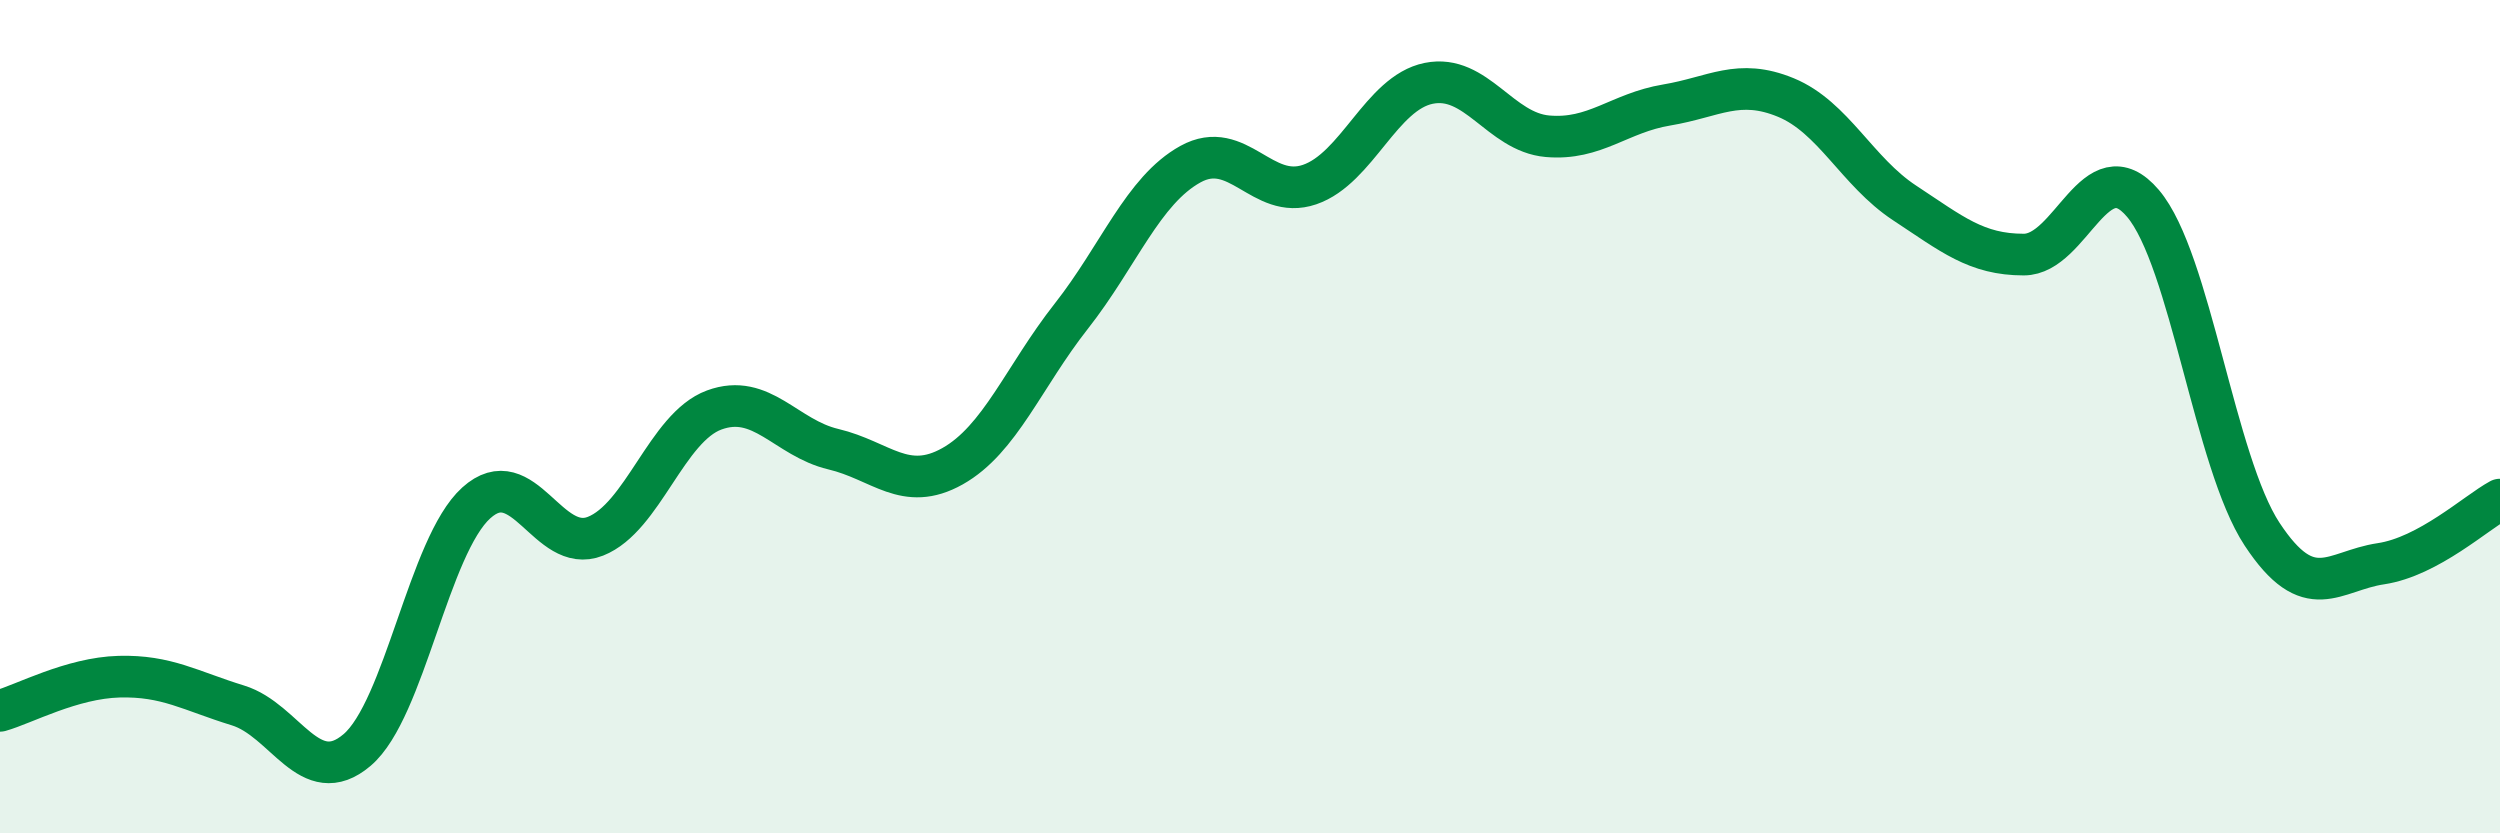
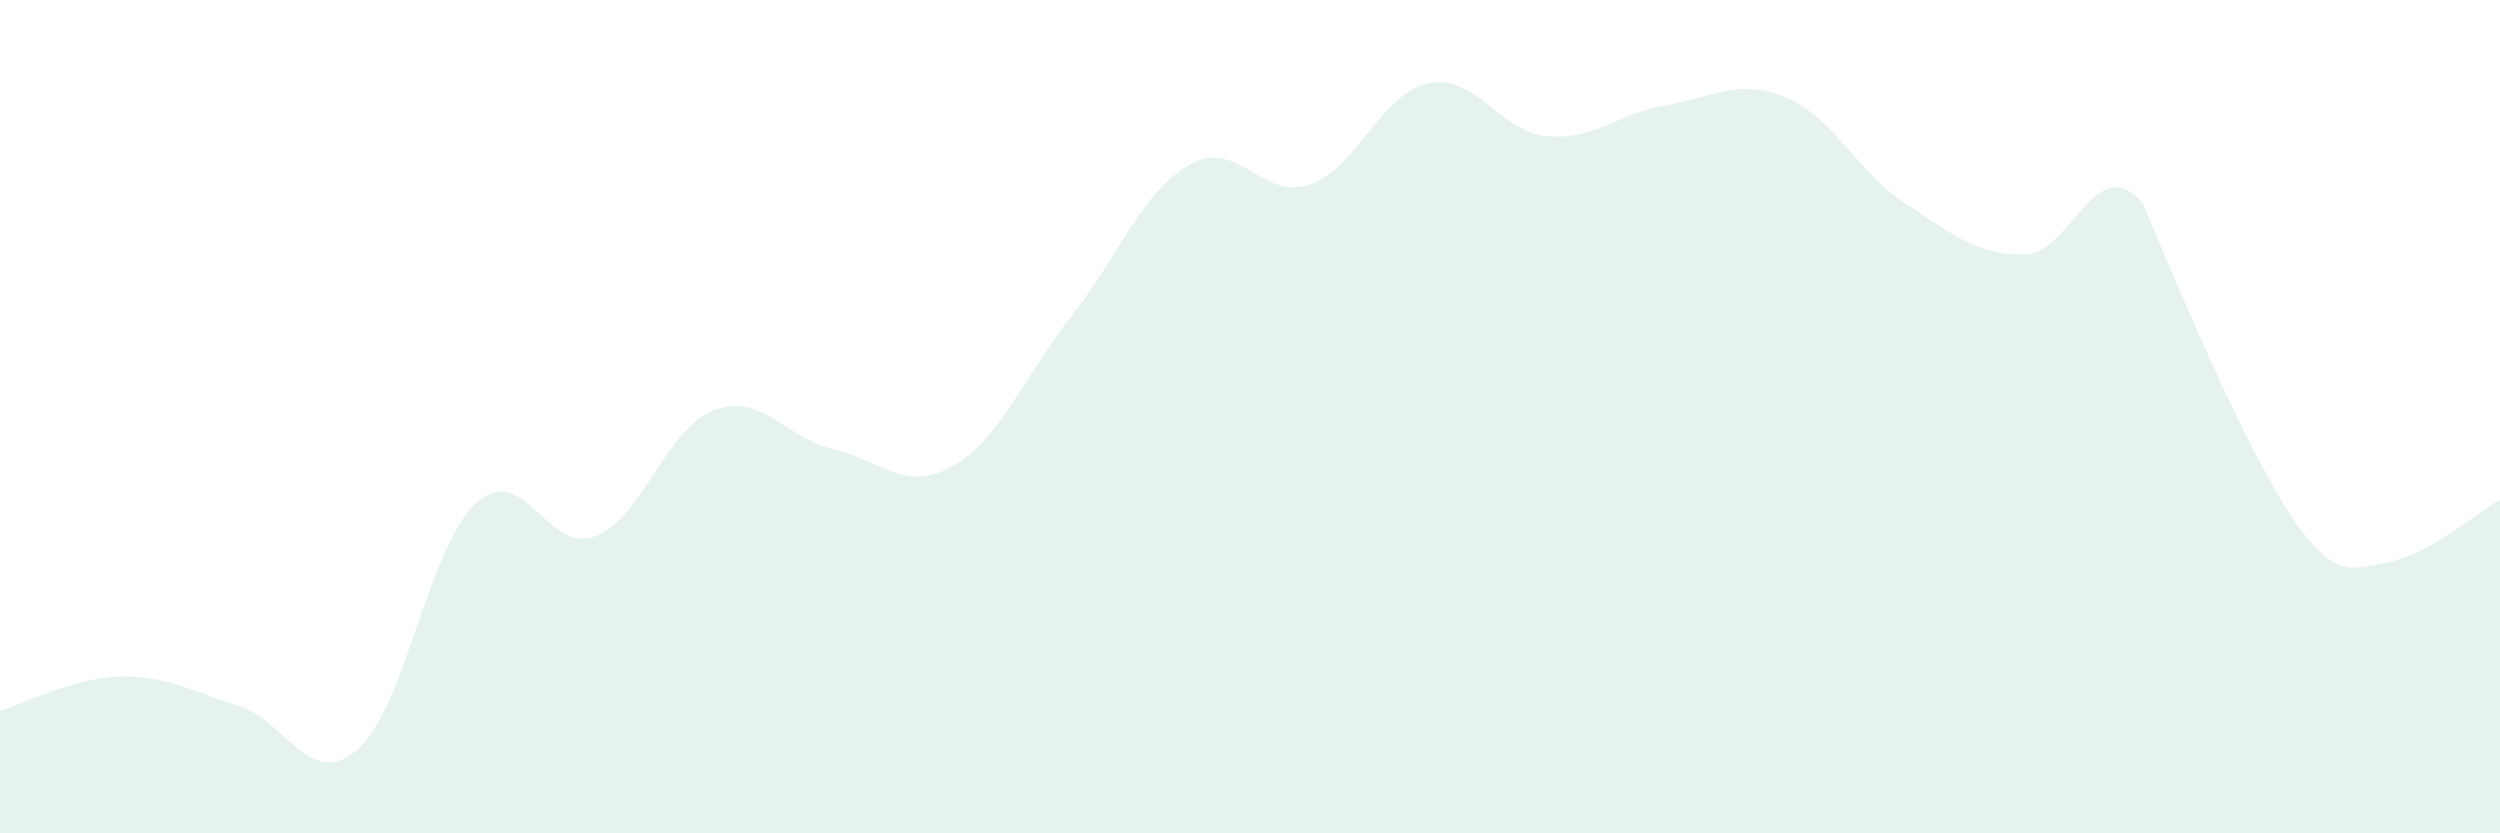
<svg xmlns="http://www.w3.org/2000/svg" width="60" height="20" viewBox="0 0 60 20">
-   <path d="M 0,17.06 C 0.57,16.9 1.72,16.27 2.86,16.24 C 4,16.21 4.57,16.58 5.71,16.93 C 6.85,17.28 7.43,18.97 8.57,18 C 9.71,17.03 10.29,13.1 11.43,12.07 C 12.57,11.04 13.15,13.32 14.29,12.87 C 15.43,12.42 16,10.26 17.14,9.84 C 18.28,9.42 18.86,10.51 20,10.78 C 21.14,11.05 21.72,11.83 22.86,11.19 C 24,10.55 24.57,9.04 25.71,7.59 C 26.85,6.14 27.43,4.57 28.57,3.94 C 29.71,3.31 30.29,4.82 31.43,4.43 C 32.57,4.04 33.15,2.23 34.29,2 C 35.43,1.77 36,3.17 37.14,3.27 C 38.28,3.37 38.86,2.71 40,2.52 C 41.14,2.33 41.72,1.87 42.86,2.34 C 44,2.81 44.57,4.12 45.71,4.87 C 46.85,5.62 47.43,6.11 48.57,6.11 C 49.71,6.11 50.29,3.54 51.43,4.88 C 52.57,6.22 53.15,11.09 54.29,12.82 C 55.43,14.55 56,13.7 57.14,13.53 C 58.28,13.36 59.43,12.3 60,11.99L60 20L0 20Z" fill="#008740" opacity="0.1" stroke-linecap="round" stroke-linejoin="round" />
-   <path d="M 0,17.06 C 0.57,16.9 1.72,16.27 2.86,16.24 C 4,16.21 4.57,16.58 5.71,16.93 C 6.85,17.28 7.43,18.97 8.57,18 C 9.71,17.03 10.29,13.1 11.43,12.07 C 12.57,11.04 13.15,13.32 14.29,12.87 C 15.43,12.42 16,10.26 17.14,9.84 C 18.28,9.42 18.86,10.51 20,10.78 C 21.14,11.05 21.72,11.83 22.86,11.19 C 24,10.55 24.57,9.04 25.71,7.59 C 26.85,6.14 27.43,4.57 28.57,3.94 C 29.71,3.31 30.29,4.82 31.43,4.43 C 32.57,4.04 33.15,2.23 34.29,2 C 35.43,1.77 36,3.17 37.14,3.27 C 38.28,3.37 38.86,2.71 40,2.52 C 41.14,2.33 41.72,1.87 42.86,2.34 C 44,2.81 44.57,4.12 45.71,4.87 C 46.85,5.62 47.43,6.11 48.57,6.11 C 49.71,6.11 50.29,3.54 51.43,4.88 C 52.57,6.22 53.15,11.09 54.29,12.82 C 55.43,14.55 56,13.7 57.14,13.53 C 58.28,13.36 59.43,12.3 60,11.99" stroke="#008740" stroke-width="1" fill="none" stroke-linecap="round" stroke-linejoin="round" />
+   <path d="M 0,17.06 C 0.57,16.9 1.72,16.27 2.86,16.24 C 4,16.21 4.57,16.58 5.71,16.93 C 6.85,17.28 7.43,18.97 8.57,18 C 9.71,17.03 10.29,13.1 11.43,12.07 C 12.57,11.04 13.15,13.32 14.29,12.87 C 15.43,12.42 16,10.26 17.14,9.84 C 18.28,9.42 18.86,10.51 20,10.78 C 21.14,11.05 21.72,11.83 22.86,11.19 C 24,10.55 24.57,9.04 25.71,7.59 C 26.85,6.14 27.43,4.57 28.57,3.94 C 29.71,3.31 30.29,4.82 31.43,4.43 C 32.57,4.04 33.15,2.23 34.29,2 C 35.43,1.77 36,3.17 37.14,3.27 C 38.28,3.37 38.86,2.71 40,2.52 C 41.14,2.33 41.72,1.87 42.86,2.34 C 44,2.81 44.57,4.12 45.71,4.87 C 46.85,5.62 47.43,6.11 48.57,6.11 C 49.71,6.11 50.29,3.54 51.43,4.88 C 55.43,14.55 56,13.7 57.14,13.53 C 58.28,13.36 59.43,12.3 60,11.99L60 20L0 20Z" fill="#008740" opacity="0.1" stroke-linecap="round" stroke-linejoin="round" />
</svg>